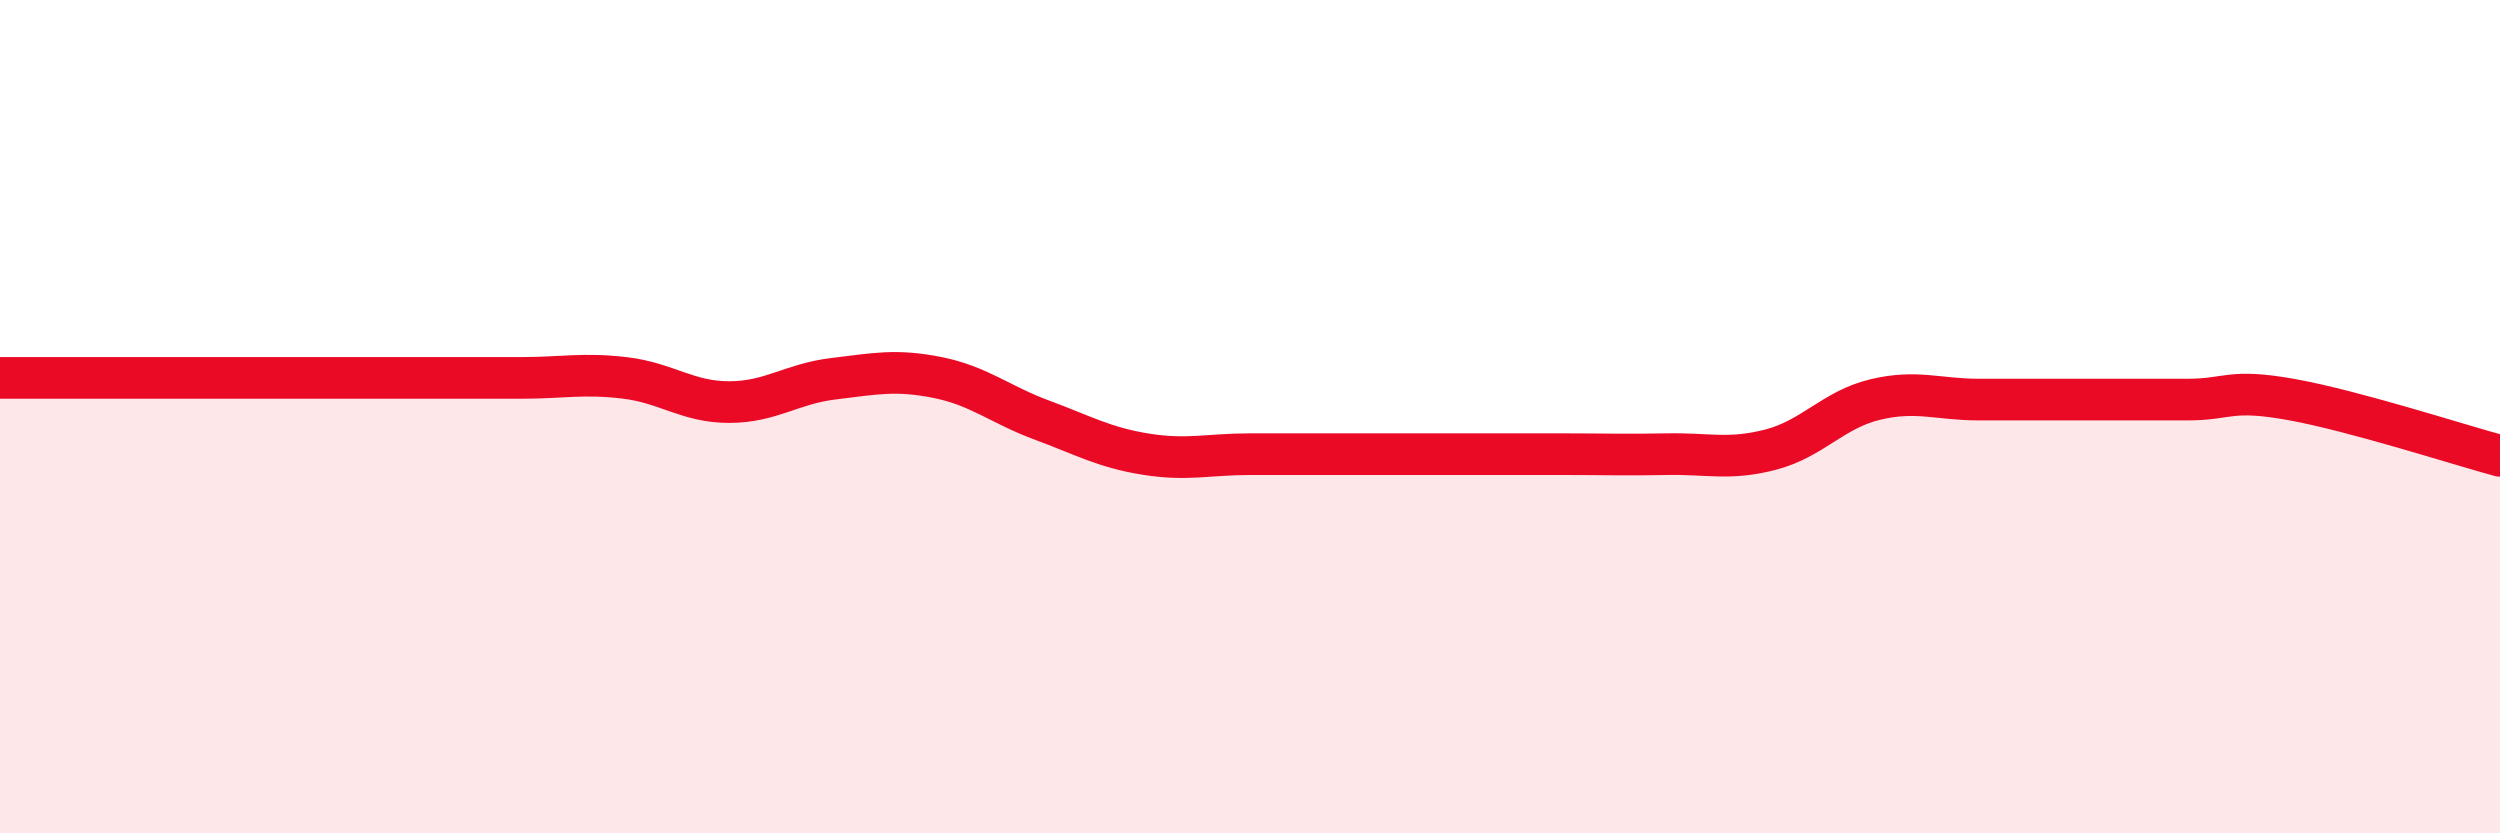
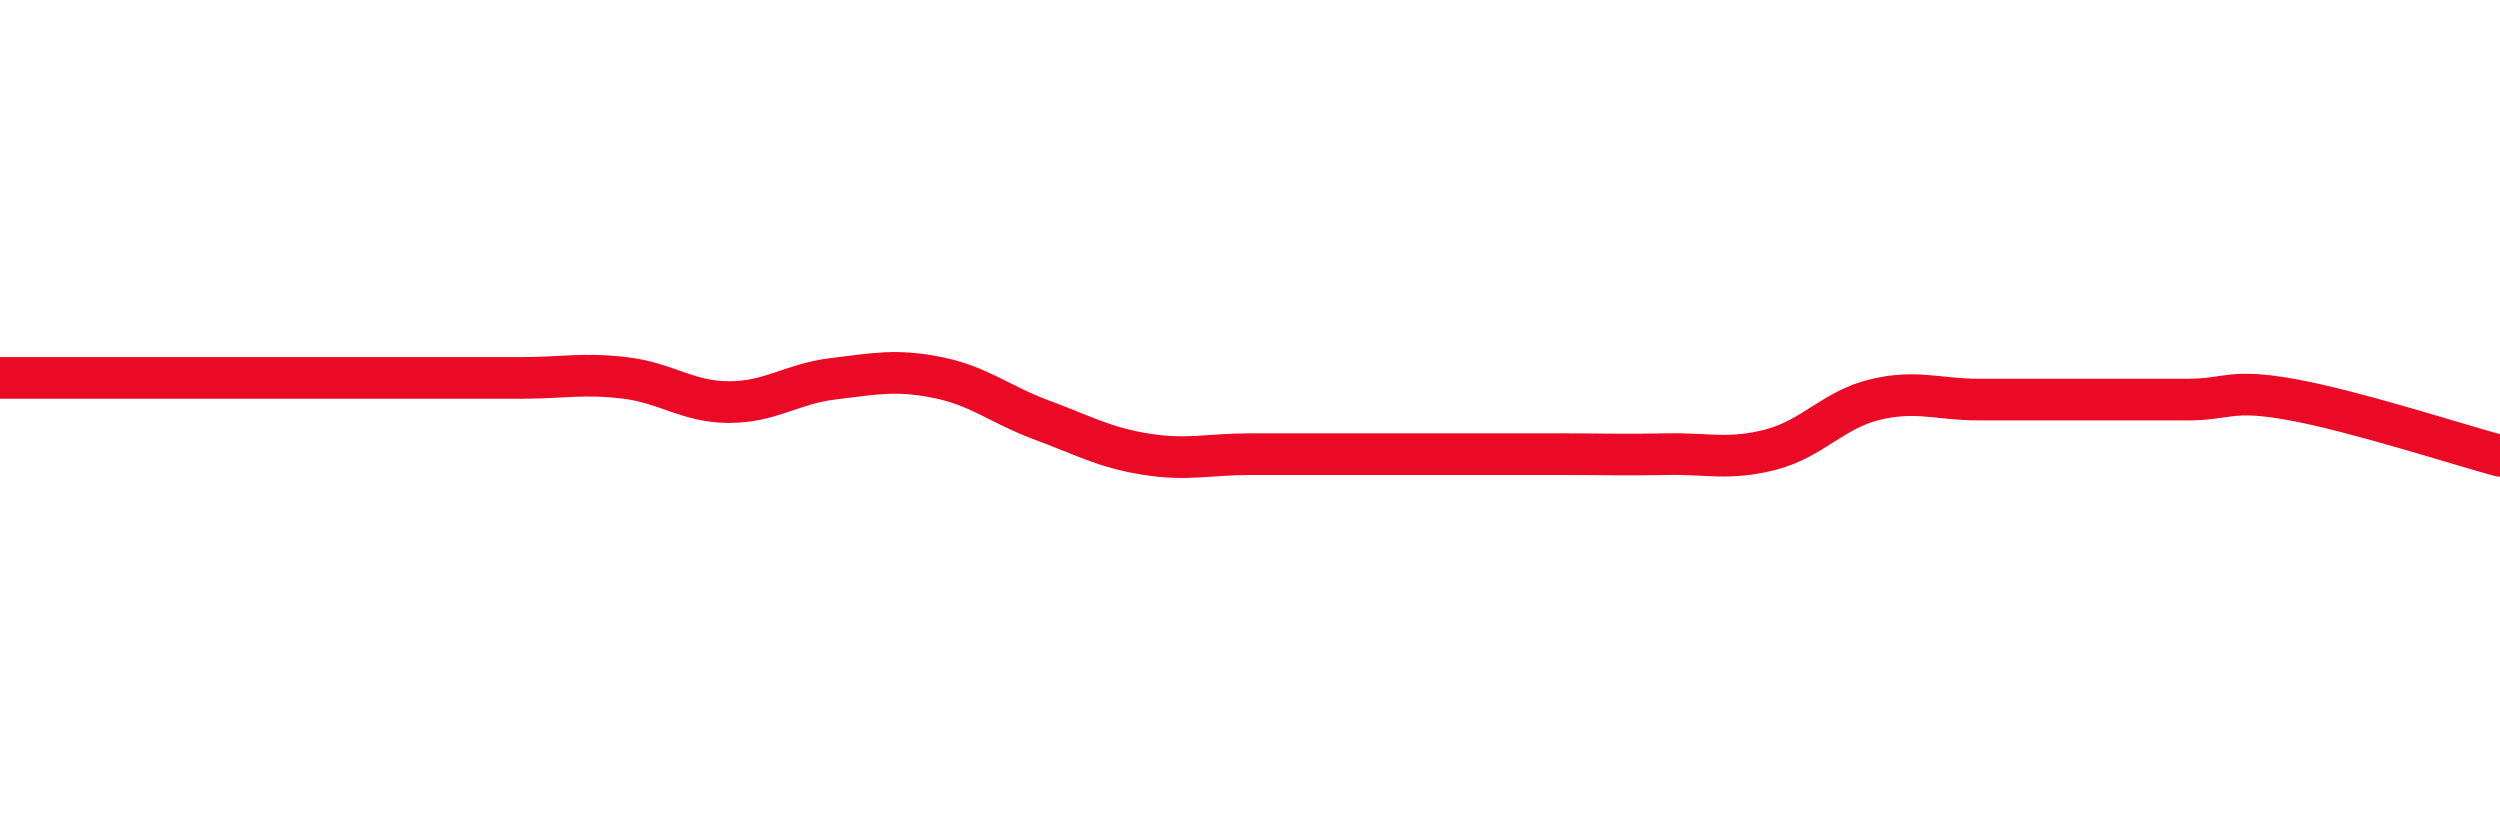
<svg xmlns="http://www.w3.org/2000/svg" width="60" height="20" viewBox="0 0 60 20">
-   <path d="M 0,9.07 C 0.5,9.07 1.5,9.07 2.5,9.07 C 3.5,9.07 4,9.07 5,9.07 C 6,9.07 6.5,9.07 7.5,9.07 C 8.5,9.07 9,9.07 10,9.07 C 11,9.07 11.5,9.07 12.5,9.07 C 13.5,9.07 14,8.95 15,9.07 C 16,9.19 16.5,9.65 17.5,9.65 C 18.5,9.65 19,9.21 20,9.09 C 21,8.97 21.5,8.86 22.5,9.06 C 23.5,9.26 24,9.71 25,10.08 C 26,10.45 26.5,10.74 27.5,10.9 C 28.5,11.06 29,10.9 30,10.9 C 31,10.9 31.5,10.9 32.5,10.9 C 33.5,10.9 34,10.9 35,10.9 C 36,10.9 36.5,10.9 37.5,10.9 C 38.5,10.9 39,10.92 40,10.9 C 41,10.88 41.5,11.05 42.5,10.79 C 43.5,10.53 44,9.83 45,9.59 C 46,9.35 46.5,9.59 47.5,9.59 C 48.5,9.59 49,9.59 50,9.59 C 51,9.59 51.5,9.59 52.5,9.59 C 53.5,9.59 53.5,9.32 55,9.59 C 56.5,9.86 59,10.67 60,10.94L60 20L0 20Z" fill="#EB0A25" opacity="0.1" stroke-linecap="round" stroke-linejoin="round" />
  <path d="M 0,9.07 C 0.5,9.07 1.5,9.07 2.5,9.07 C 3.5,9.07 4,9.07 5,9.07 C 6,9.07 6.5,9.07 7.5,9.07 C 8.5,9.07 9,9.07 10,9.07 C 11,9.07 11.5,9.07 12.5,9.07 C 13.5,9.07 14,8.95 15,9.07 C 16,9.19 16.5,9.65 17.5,9.65 C 18.5,9.65 19,9.21 20,9.09 C 21,8.97 21.5,8.86 22.5,9.06 C 23.5,9.26 24,9.71 25,10.08 C 26,10.45 26.5,10.74 27.5,10.9 C 28.5,11.06 29,10.9 30,10.9 C 31,10.9 31.5,10.9 32.5,10.9 C 33.5,10.9 34,10.9 35,10.9 C 36,10.9 36.5,10.9 37.5,10.9 C 38.5,10.9 39,10.92 40,10.9 C 41,10.88 41.5,11.05 42.5,10.79 C 43.5,10.53 44,9.83 45,9.59 C 46,9.35 46.5,9.59 47.5,9.59 C 48.5,9.59 49,9.59 50,9.59 C 51,9.59 51.5,9.59 52.5,9.59 C 53.5,9.59 53.5,9.32 55,9.59 C 56.5,9.86 59,10.67 60,10.94" stroke="#EB0A25" stroke-width="1" fill="none" stroke-linecap="round" stroke-linejoin="round" />
</svg>